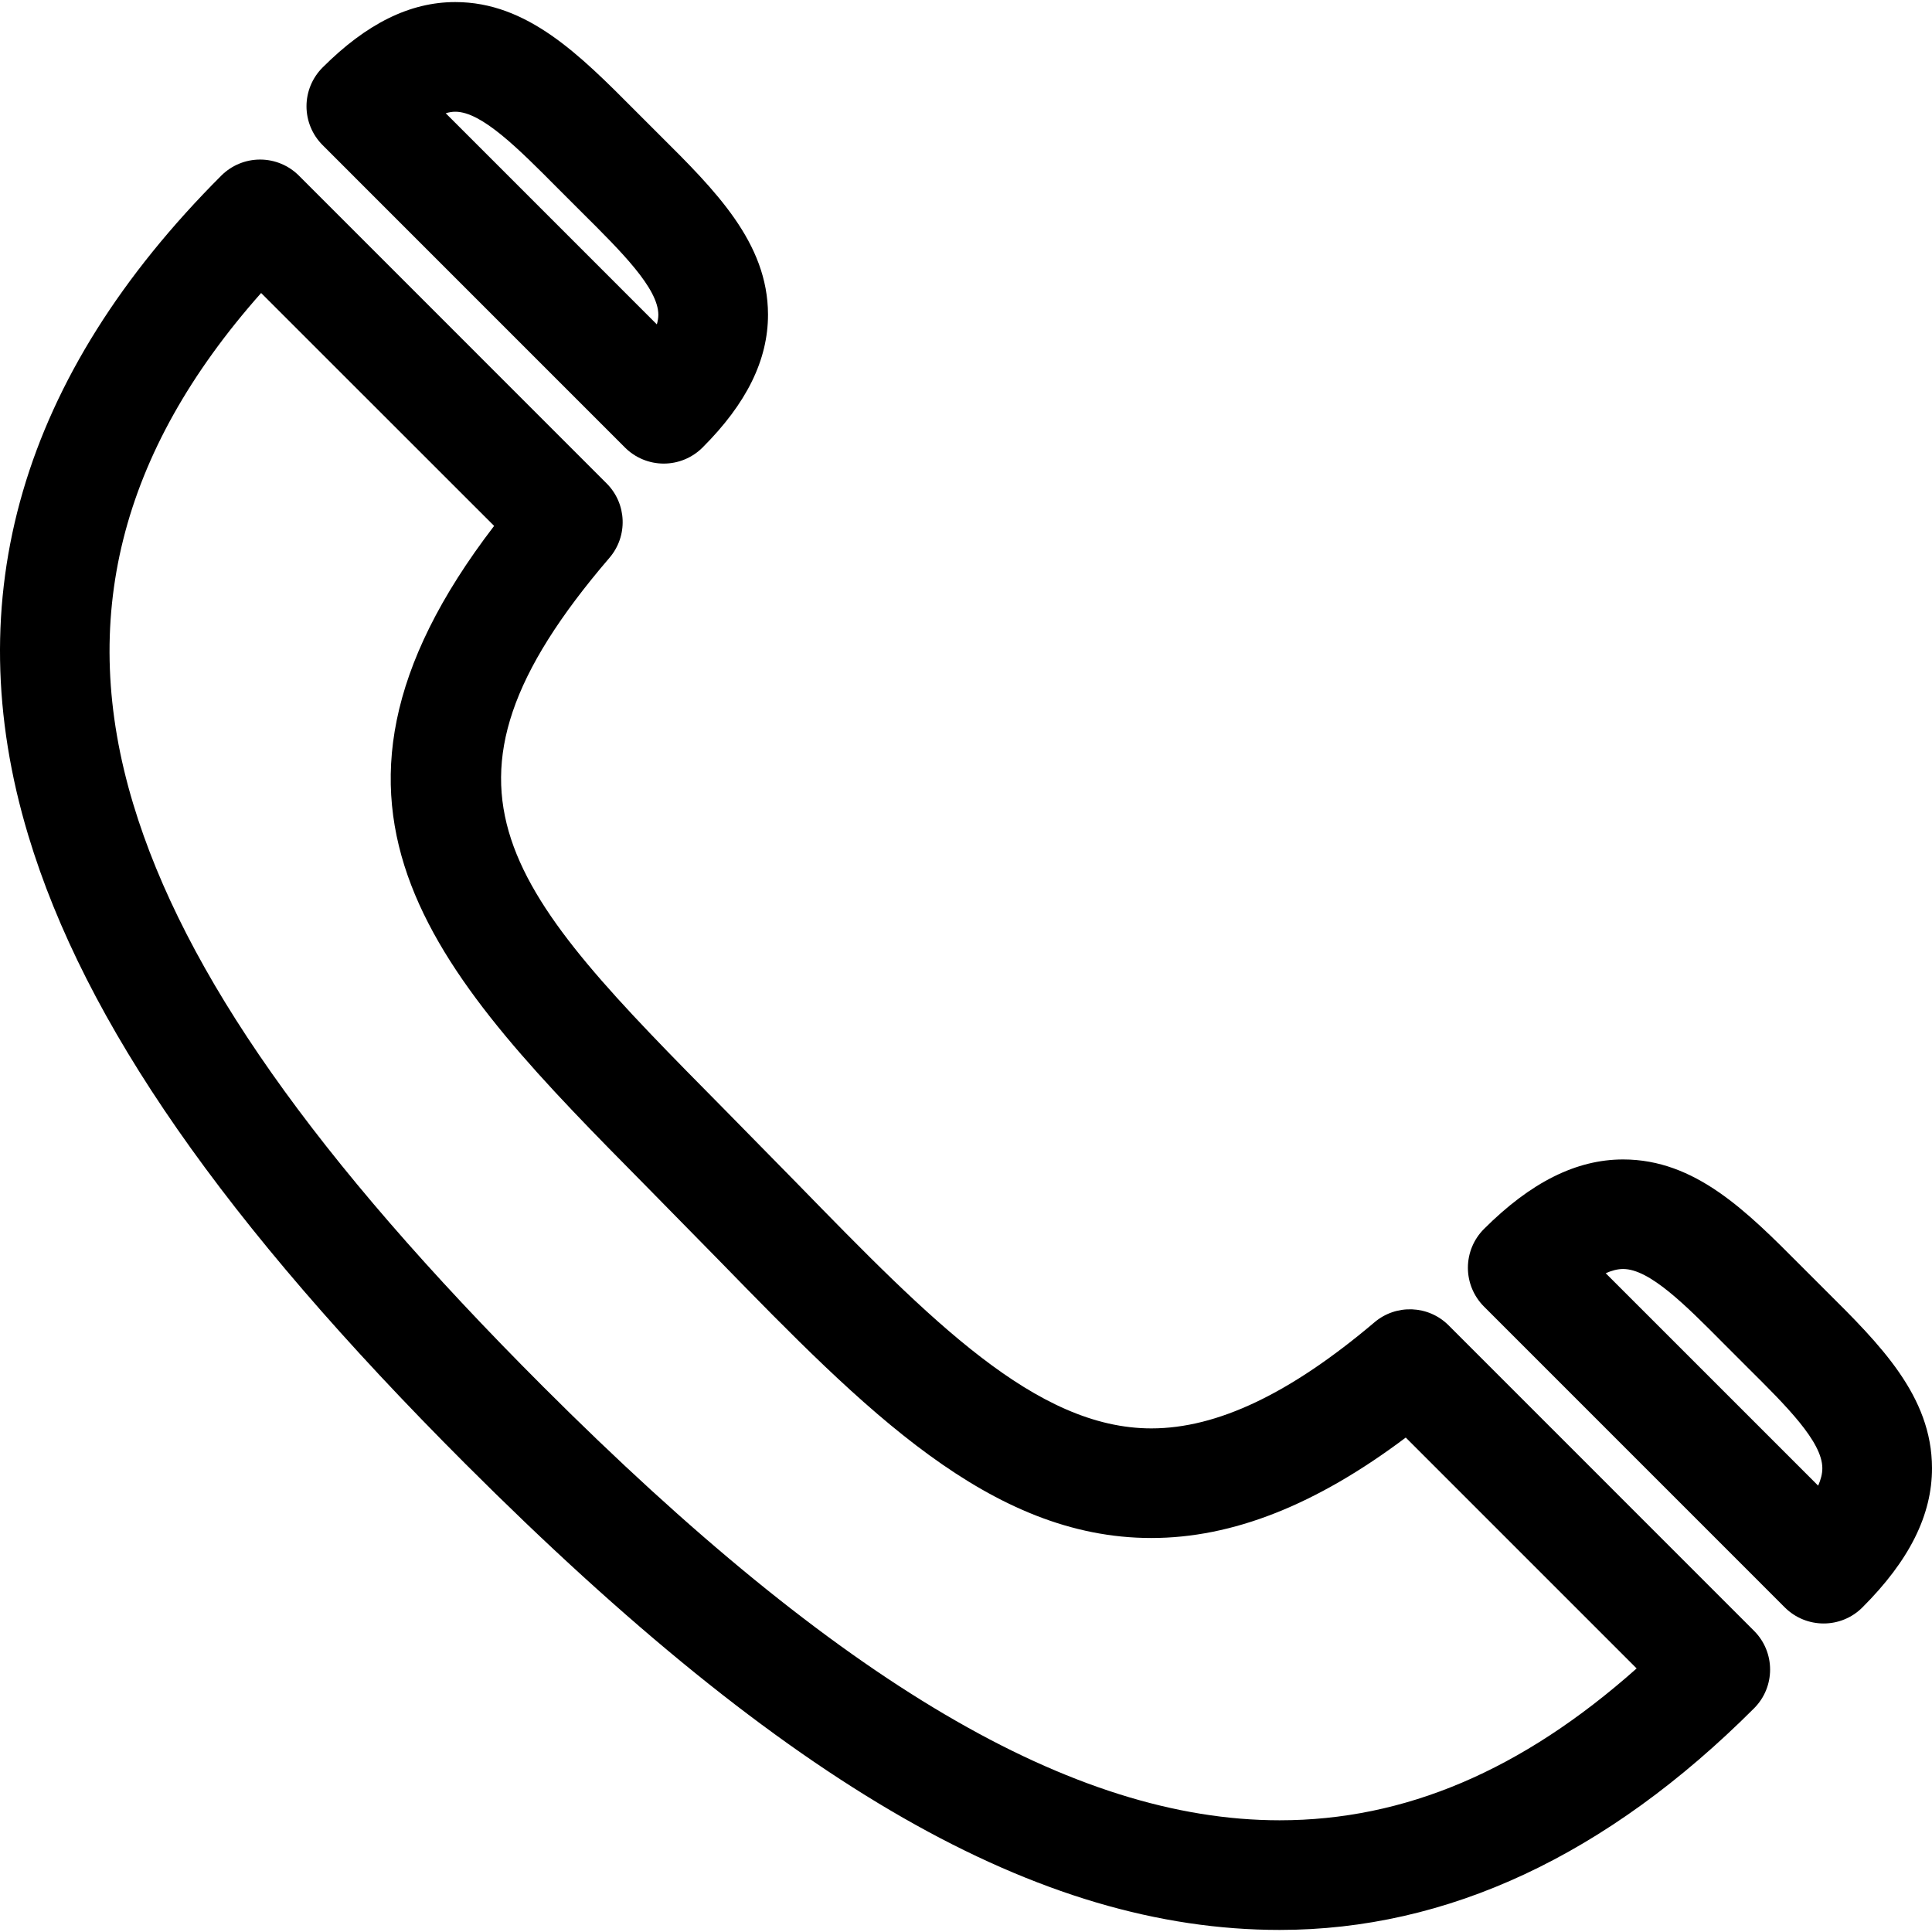
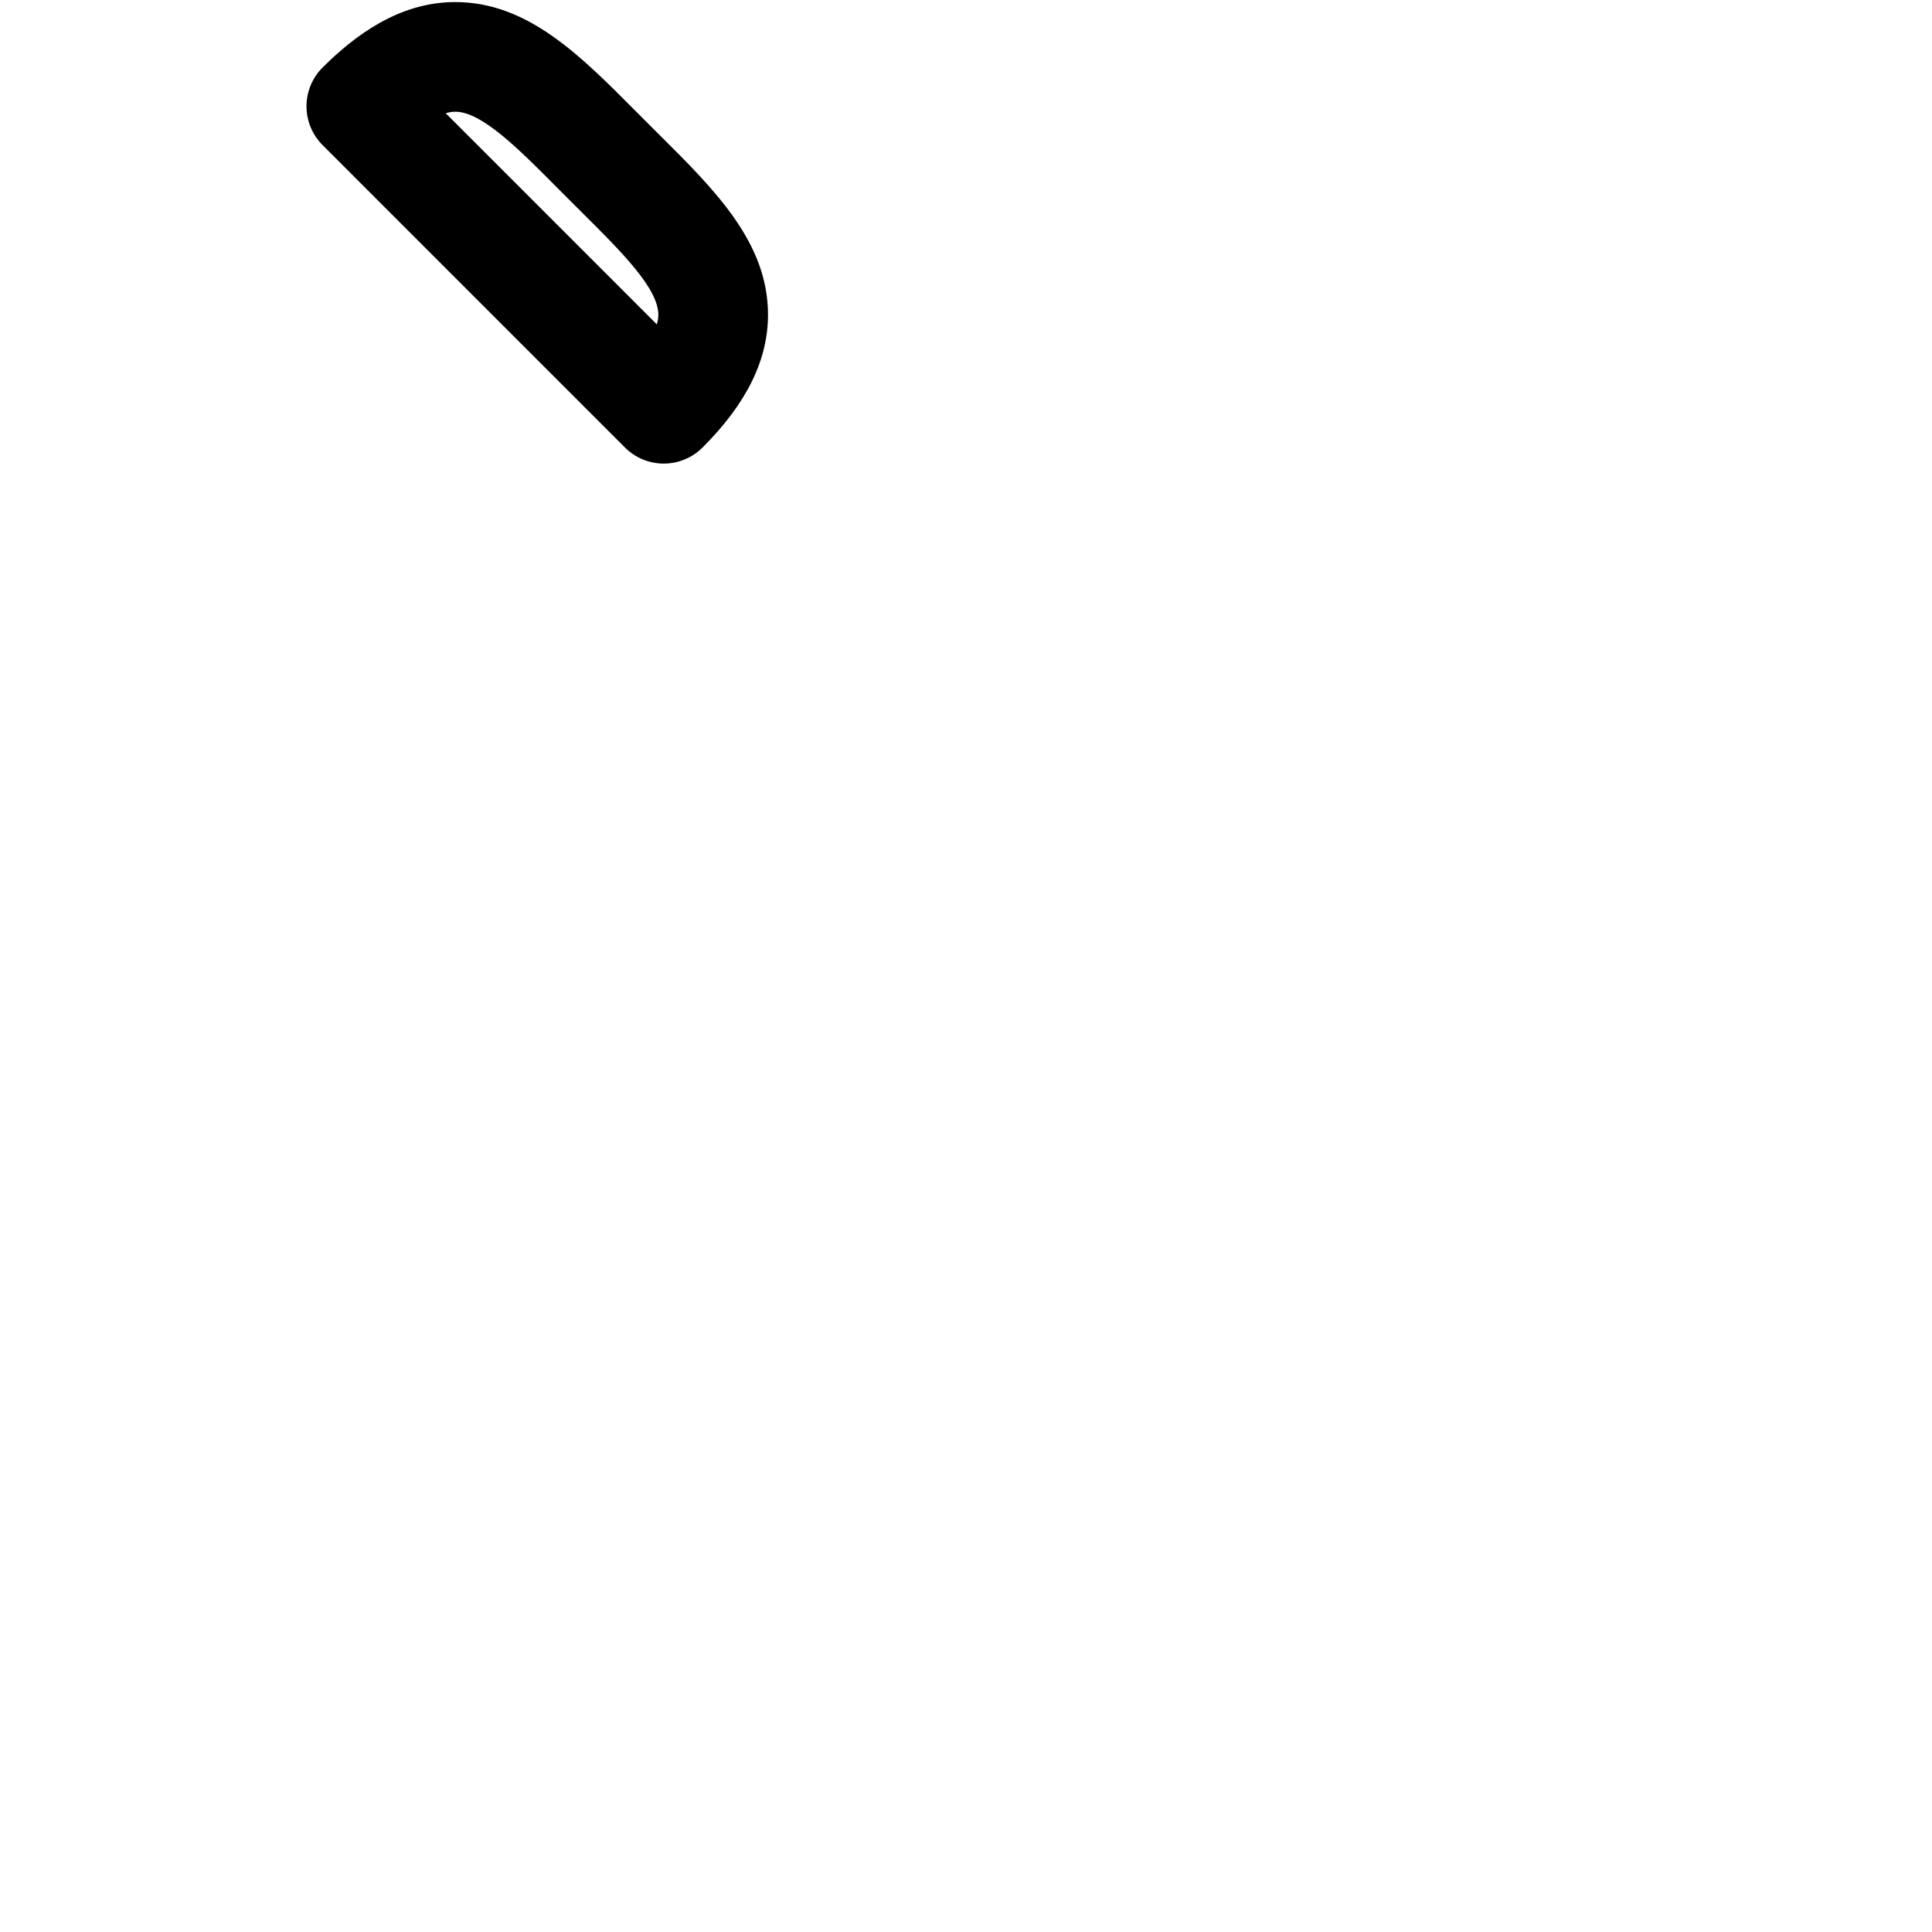
<svg xmlns="http://www.w3.org/2000/svg" version="1.1" id="Capa_1" x="0px" y="0px" width="252.685px" height="252.685px" viewBox="0 0 252.685 252.685" style="enable-background:new 0 0 252.685 252.685;" xml:space="preserve">
  <g>
    <g>
-       <path d="M60.891,191.48c42.137,42.139,74.972,60.934,106.479,60.934c0.005,0,0,0,0.005,0c21.931,0,42.797-9.754,62.034-28.982    c2.801-2.801,2.801-7.337,0-10.137l-39.945-39.951c-2.632-2.641-6.855-2.813-9.698-0.4c-11.028,9.334-20.572,13.875-29.179,13.875    c-15.084,0-28.858-14.123-46.297-32.002l-9.439-9.61c-28.35-28.684-41.287-41.779-15.14-72.251    c2.436-2.842,2.28-7.082-0.374-9.733L39.088,22.966c-1.344-1.342-3.169-2.098-5.071-2.098s-3.722,0.756-5.071,2.098    C2.799,49.113-5.692,78.162,3.709,109.295C11.083,133.73,29.252,159.847,60.891,191.48z M64.626,68.783    c-28.598,37.297-7,59.148,20.024,86.499l9.369,9.54c19.016,19.499,35.431,36.333,56.559,36.333    c10.608,0,21.538-4.308,33.28-13.138l30.196,30.196c-15.019,13.356-30.346,19.862-46.694,19.862    c-27.022,0-57.638-18.023-96.342-56.732c-29.9-29.897-46.932-54.105-53.594-76.19c-7.26-24.04-1.788-45.961,16.727-66.83    L64.626,68.783z" />
-       <path d="M238.515,212.333c1.834,0,3.669-0.7,5.068-2.101c6.138-6.128,9.115-12.092,9.102-18.229    c-0.015-9.418-6.781-16.144-13.95-23.261l-3.155-3.154c-7.127-7.169-13.852-13.945-23.289-13.945    c-6.123,0-12.082,2.978-18.206,9.096c-1.344,1.344-2.1,3.164-2.1,5.073c0,1.895,0.756,3.72,2.1,5.068l39.357,39.362    C234.842,211.633,236.676,212.333,238.515,212.333z M212.286,165.971c3.468,0,8.153,4.718,13.114,9.717l3.225,3.229    c4.994,4.956,9.713,9.642,9.717,13.104c0.005,0.729-0.2,1.503-0.546,2.287l-27.787-27.783    C210.788,166.176,211.562,165.971,212.286,165.971z" />
      <path d="M40.087,13.9c0,1.897,0.754,3.725,2.098,5.071l39.556,39.563c1.344,1.342,3.169,2.098,5.071,2.098    s3.724-0.756,5.071-2.098c5.773-5.769,8.569-11.462,8.564-17.396c-0.014-9.402-6.9-16.244-14.192-23.49l-3.179-3.178    C75.82,7.173,68.967,0.271,59.551,0.271c-5.925,0-11.602,2.8-17.361,8.559C40.841,10.179,40.087,12.003,40.087,13.9z     M59.551,14.612c3.452,0,8.259,4.842,13.348,9.964l3.246,3.246c5.117,5.085,9.955,9.892,9.959,13.343    c0,0.406-0.072,0.833-0.196,1.262L58.296,14.813C58.725,14.68,59.145,14.612,59.551,14.612z" />
    </g>
  </g>
  <g>
</g>
  <g>
</g>
  <g>
</g>
  <g>
</g>
  <g>
</g>
  <g>
</g>
  <g>
</g>
  <g>
</g>
  <g>
</g>
  <g>
</g>
  <g>
</g>
  <g>
</g>
  <g>
</g>
  <g>
</g>
  <g>
</g>
</svg>